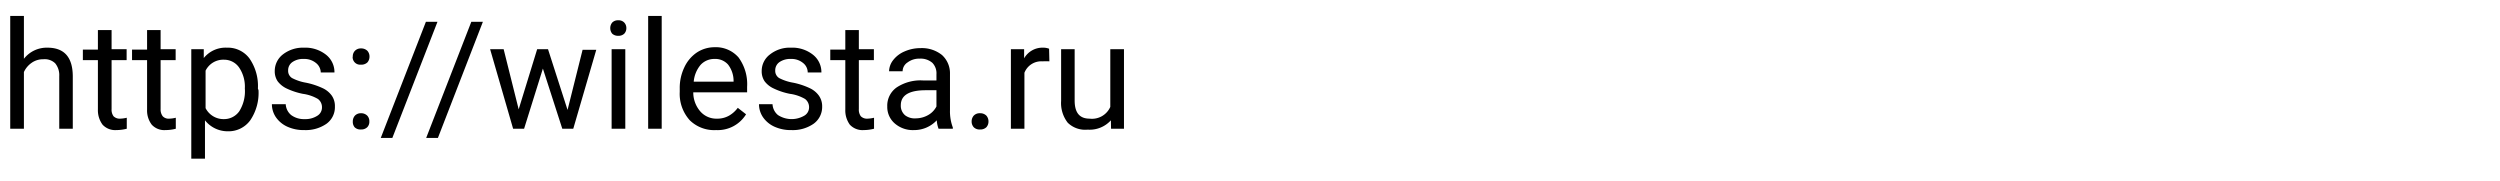
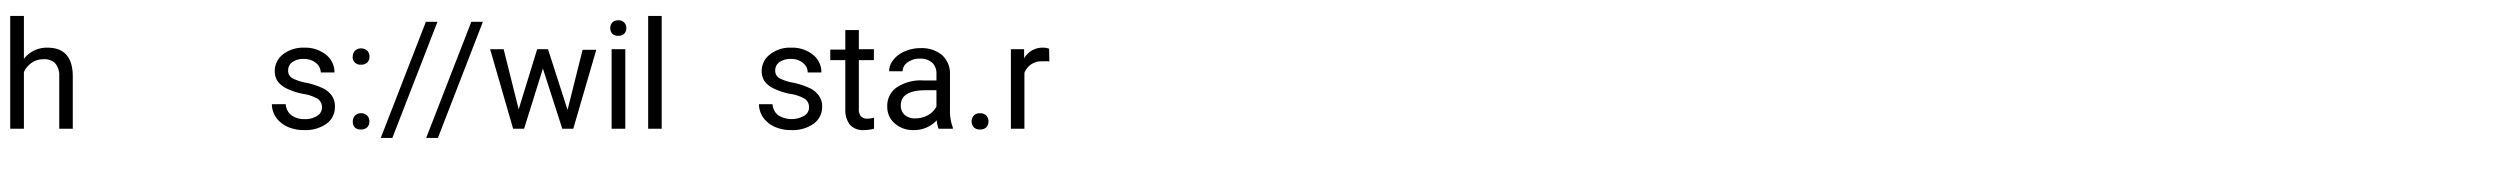
<svg xmlns="http://www.w3.org/2000/svg" viewBox="0 0 166.24 12.06">
  <rect width="166.24" height="12.06" fill="#fff" />
  <path d="M1.59,3.91a1.92,1.92,0,0,1,1.56-.74c1.12,0,1.68.63,1.69,1.89v3.5h-.9V5.06a1.24,1.24,0,0,0-.27-.85,1,1,0,0,0-.79-.27,1.31,1.31,0,0,0-.78.24,1.52,1.52,0,0,0-.51.61V8.56H.68V1.06h.91Z" />
-   <path d="M7.42,2V3.27h1V4h-1V7.25a.74.74,0,0,0,.13.48A.58.58,0,0,0,8,7.89a2.16,2.16,0,0,0,.43-.06v.73a2.86,2.86,0,0,1-.7.09,1.14,1.14,0,0,1-.91-.36,1.61,1.61,0,0,1-.31-1V4h-1v-.7h1V2Z" />
-   <path d="M10.68,2V3.27h1V4h-1V7.25a.74.74,0,0,0,.14.48.54.54,0,0,0,.44.16,2.07,2.07,0,0,0,.43-.06v.73a2.72,2.72,0,0,1-.69.09,1.13,1.13,0,0,1-.91-.36,1.56,1.56,0,0,1-.31-1V4h-1v-.7h1V2Z" />
-   <path d="M17.19,6a3.24,3.24,0,0,1-.55,2,1.78,1.78,0,0,1-1.5.73A1.92,1.92,0,0,1,13.63,8v2.55h-.91V3.27h.83l0,.59a1.86,1.86,0,0,1,1.54-.69,1.79,1.79,0,0,1,1.5.72,3.21,3.21,0,0,1,.56,2Zm-.91-.1a2.27,2.27,0,0,0-.38-1.41,1.21,1.21,0,0,0-1-.52,1.31,1.31,0,0,0-1.23.73V7.19a1.34,1.34,0,0,0,1.24.73,1.23,1.23,0,0,0,1-.52A2.5,2.5,0,0,0,16.28,5.87Z" />
  <path d="M21.41,7.15a.68.68,0,0,0-.27-.57,2.71,2.71,0,0,0-1-.34,4.62,4.62,0,0,1-1.09-.36,1.61,1.61,0,0,1-.59-.48,1.18,1.18,0,0,1-.19-.68,1.39,1.39,0,0,1,.54-1.1,2.17,2.17,0,0,1,1.41-.45,2.22,2.22,0,0,1,1.46.47,1.47,1.47,0,0,1,.56,1.18h-.91A.83.83,0,0,0,21,4.18a1.21,1.21,0,0,0-.79-.26,1.24,1.24,0,0,0-.77.21.66.66,0,0,0-.28.56.56.56,0,0,0,.26.5,3.16,3.16,0,0,0,.93.31,4.88,4.88,0,0,1,1.1.36,1.54,1.54,0,0,1,.62.51,1.22,1.22,0,0,1,.2.72,1.36,1.36,0,0,1-.56,1.14,2.42,2.42,0,0,1-1.47.42,2.63,2.63,0,0,1-1.12-.22,1.85,1.85,0,0,1-.77-.63,1.54,1.54,0,0,1-.27-.87H19a1,1,0,0,0,.36.72,1.42,1.42,0,0,0,.9.27,1.45,1.45,0,0,0,.82-.21A.64.64,0,0,0,21.41,7.15Z" />
  <path d="M23.46,8.08a.58.58,0,0,1,.14-.39A.54.54,0,0,1,24,7.53a.57.57,0,0,1,.42.16.54.54,0,0,1,.14.39.51.51,0,0,1-.14.38.57.57,0,0,1-.42.15.54.54,0,0,1-.42-.15A.56.56,0,0,1,23.46,8.08Zm0-4.31a.52.52,0,0,1,.14-.39A.53.53,0,0,1,24,3.22a.58.58,0,0,1,.43.16.56.56,0,0,1,.14.39.57.57,0,0,1-.14.38A.58.58,0,0,1,24,4.3a.5.5,0,0,1-.55-.53Z" />
  <path d="M26.09,9.17h-.77l3-7.72h.77Z" />
  <path d="M29.12,9.17h-.78l3-7.72h.77Z" />
  <path d="M37.74,7.31l1-4h.91L38.12,8.56h-.73l-1.29-4-1.25,4h-.73L32.59,3.27h.9l1,4,1.23-4h.72Z" />
  <path d="M40.58,1.87a.57.57,0,0,1,.13-.37.52.52,0,0,1,.4-.15.51.51,0,0,1,.4.15.53.53,0,0,1,.14.37.53.53,0,0,1-.14.37.54.54,0,0,1-.4.14.56.56,0,0,1-.4-.14A.57.57,0,0,1,40.58,1.87Zm1,6.69h-.91V3.27h.91Z" />
  <path d="M44,8.56h-.9V1.06H44Z" />
-   <path d="M47.62,8.65A2.32,2.32,0,0,1,45.87,8a2.62,2.62,0,0,1-.67-1.89V5.89a3.16,3.16,0,0,1,.3-1.4,2.41,2.41,0,0,1,.84-1,2.14,2.14,0,0,1,1.17-.35,2,2,0,0,1,1.6.68,3,3,0,0,1,.57,1.95v.37H46.1a1.92,1.92,0,0,0,.46,1.26,1.41,1.41,0,0,0,1.11.49,1.57,1.57,0,0,0,.81-.2,1.91,1.91,0,0,0,.58-.52l.55.43A2.21,2.21,0,0,1,47.62,8.65Zm-.11-4.73a1.23,1.23,0,0,0-.92.39,2,2,0,0,0-.46,1.12h2.65V5.36a1.78,1.78,0,0,0-.37-1.07A1.13,1.13,0,0,0,47.51,3.92Z" />
  <path d="M53.8,7.15a.68.68,0,0,0-.27-.57,2.72,2.72,0,0,0-1-.34,4.47,4.47,0,0,1-1.09-.36,1.57,1.57,0,0,1-.6-.48,1.18,1.18,0,0,1-.19-.68,1.37,1.37,0,0,1,.55-1.1,2.12,2.12,0,0,1,1.4-.45,2.21,2.21,0,0,1,1.46.47,1.47,1.47,0,0,1,.56,1.18h-.91a.8.8,0,0,0-.32-.64,1.19,1.19,0,0,0-.79-.26,1.26,1.26,0,0,0-.77.21.66.66,0,0,0-.28.56.56.56,0,0,0,.26.5,3.14,3.14,0,0,0,.94.31,4.78,4.78,0,0,1,1.09.36,1.54,1.54,0,0,1,.62.51,1.22,1.22,0,0,1,.21.72,1.37,1.37,0,0,1-.57,1.14,2.42,2.42,0,0,1-1.47.42,2.63,2.63,0,0,1-1.12-.22,1.85,1.85,0,0,1-.77-.63,1.54,1.54,0,0,1-.27-.87h.9a1,1,0,0,0,.36.72,1.67,1.67,0,0,0,1.72.06A.64.64,0,0,0,53.8,7.15Z" />
  <path d="M57.11,2V3.27h1V4h-1V7.25a.74.74,0,0,0,.13.48.58.58,0,0,0,.45.16,2.16,2.16,0,0,0,.43-.06v.73a2.84,2.84,0,0,1-.69.09,1.15,1.15,0,0,1-.92-.36,1.61,1.61,0,0,1-.3-1V4h-1v-.7h1V2Z" />
  <path d="M62.41,8.56A2,2,0,0,1,62.29,8a2.05,2.05,0,0,1-1.51.65,1.83,1.83,0,0,1-1.28-.44A1.44,1.44,0,0,1,59,7.09a1.48,1.48,0,0,1,.63-1.28,2.88,2.88,0,0,1,1.76-.46h.88V4.94A1,1,0,0,0,62,4.18a1.18,1.18,0,0,0-.84-.28,1.28,1.28,0,0,0-.81.25.71.71,0,0,0-.33.59h-.9A1.24,1.24,0,0,1,59.39,4a1.88,1.88,0,0,1,.76-.58,2.61,2.61,0,0,1,1.06-.22,2.13,2.13,0,0,1,1.43.46,1.64,1.64,0,0,1,.53,1.26V7.32a3.08,3.08,0,0,0,.19,1.16v.08Zm-1.5-.69a1.67,1.67,0,0,0,.81-.22,1.37,1.37,0,0,0,.55-.57V6h-.71c-1.1,0-1.66.33-1.66,1a.83.83,0,0,0,.29.67A1.06,1.06,0,0,0,60.91,7.87Z" />
  <path d="M64.61,8.08a.58.58,0,0,1,.14-.39.54.54,0,0,1,.42-.16.57.57,0,0,1,.42.16.58.58,0,0,1,.14.39.56.56,0,0,1-.14.38.57.57,0,0,1-.42.15.54.54,0,0,1-.42-.15A.56.56,0,0,1,64.61,8.08Z" />
  <path d="M69.78,4.08a3.19,3.19,0,0,0-.45,0,1.2,1.2,0,0,0-1.21.76V8.56h-.9V3.27h.88l0,.61a1.4,1.4,0,0,1,1.26-.71,1.06,1.06,0,0,1,.4.07Z" />
-   <path d="M73.87,8a1.9,1.9,0,0,1-1.55.62A1.65,1.65,0,0,1,71,8.16a2.13,2.13,0,0,1-.44-1.45V3.27h.9V6.68c0,.81.32,1.21,1,1.21a1.33,1.33,0,0,0,1.37-.78V3.27h.91V8.56h-.86Z" />
</svg>